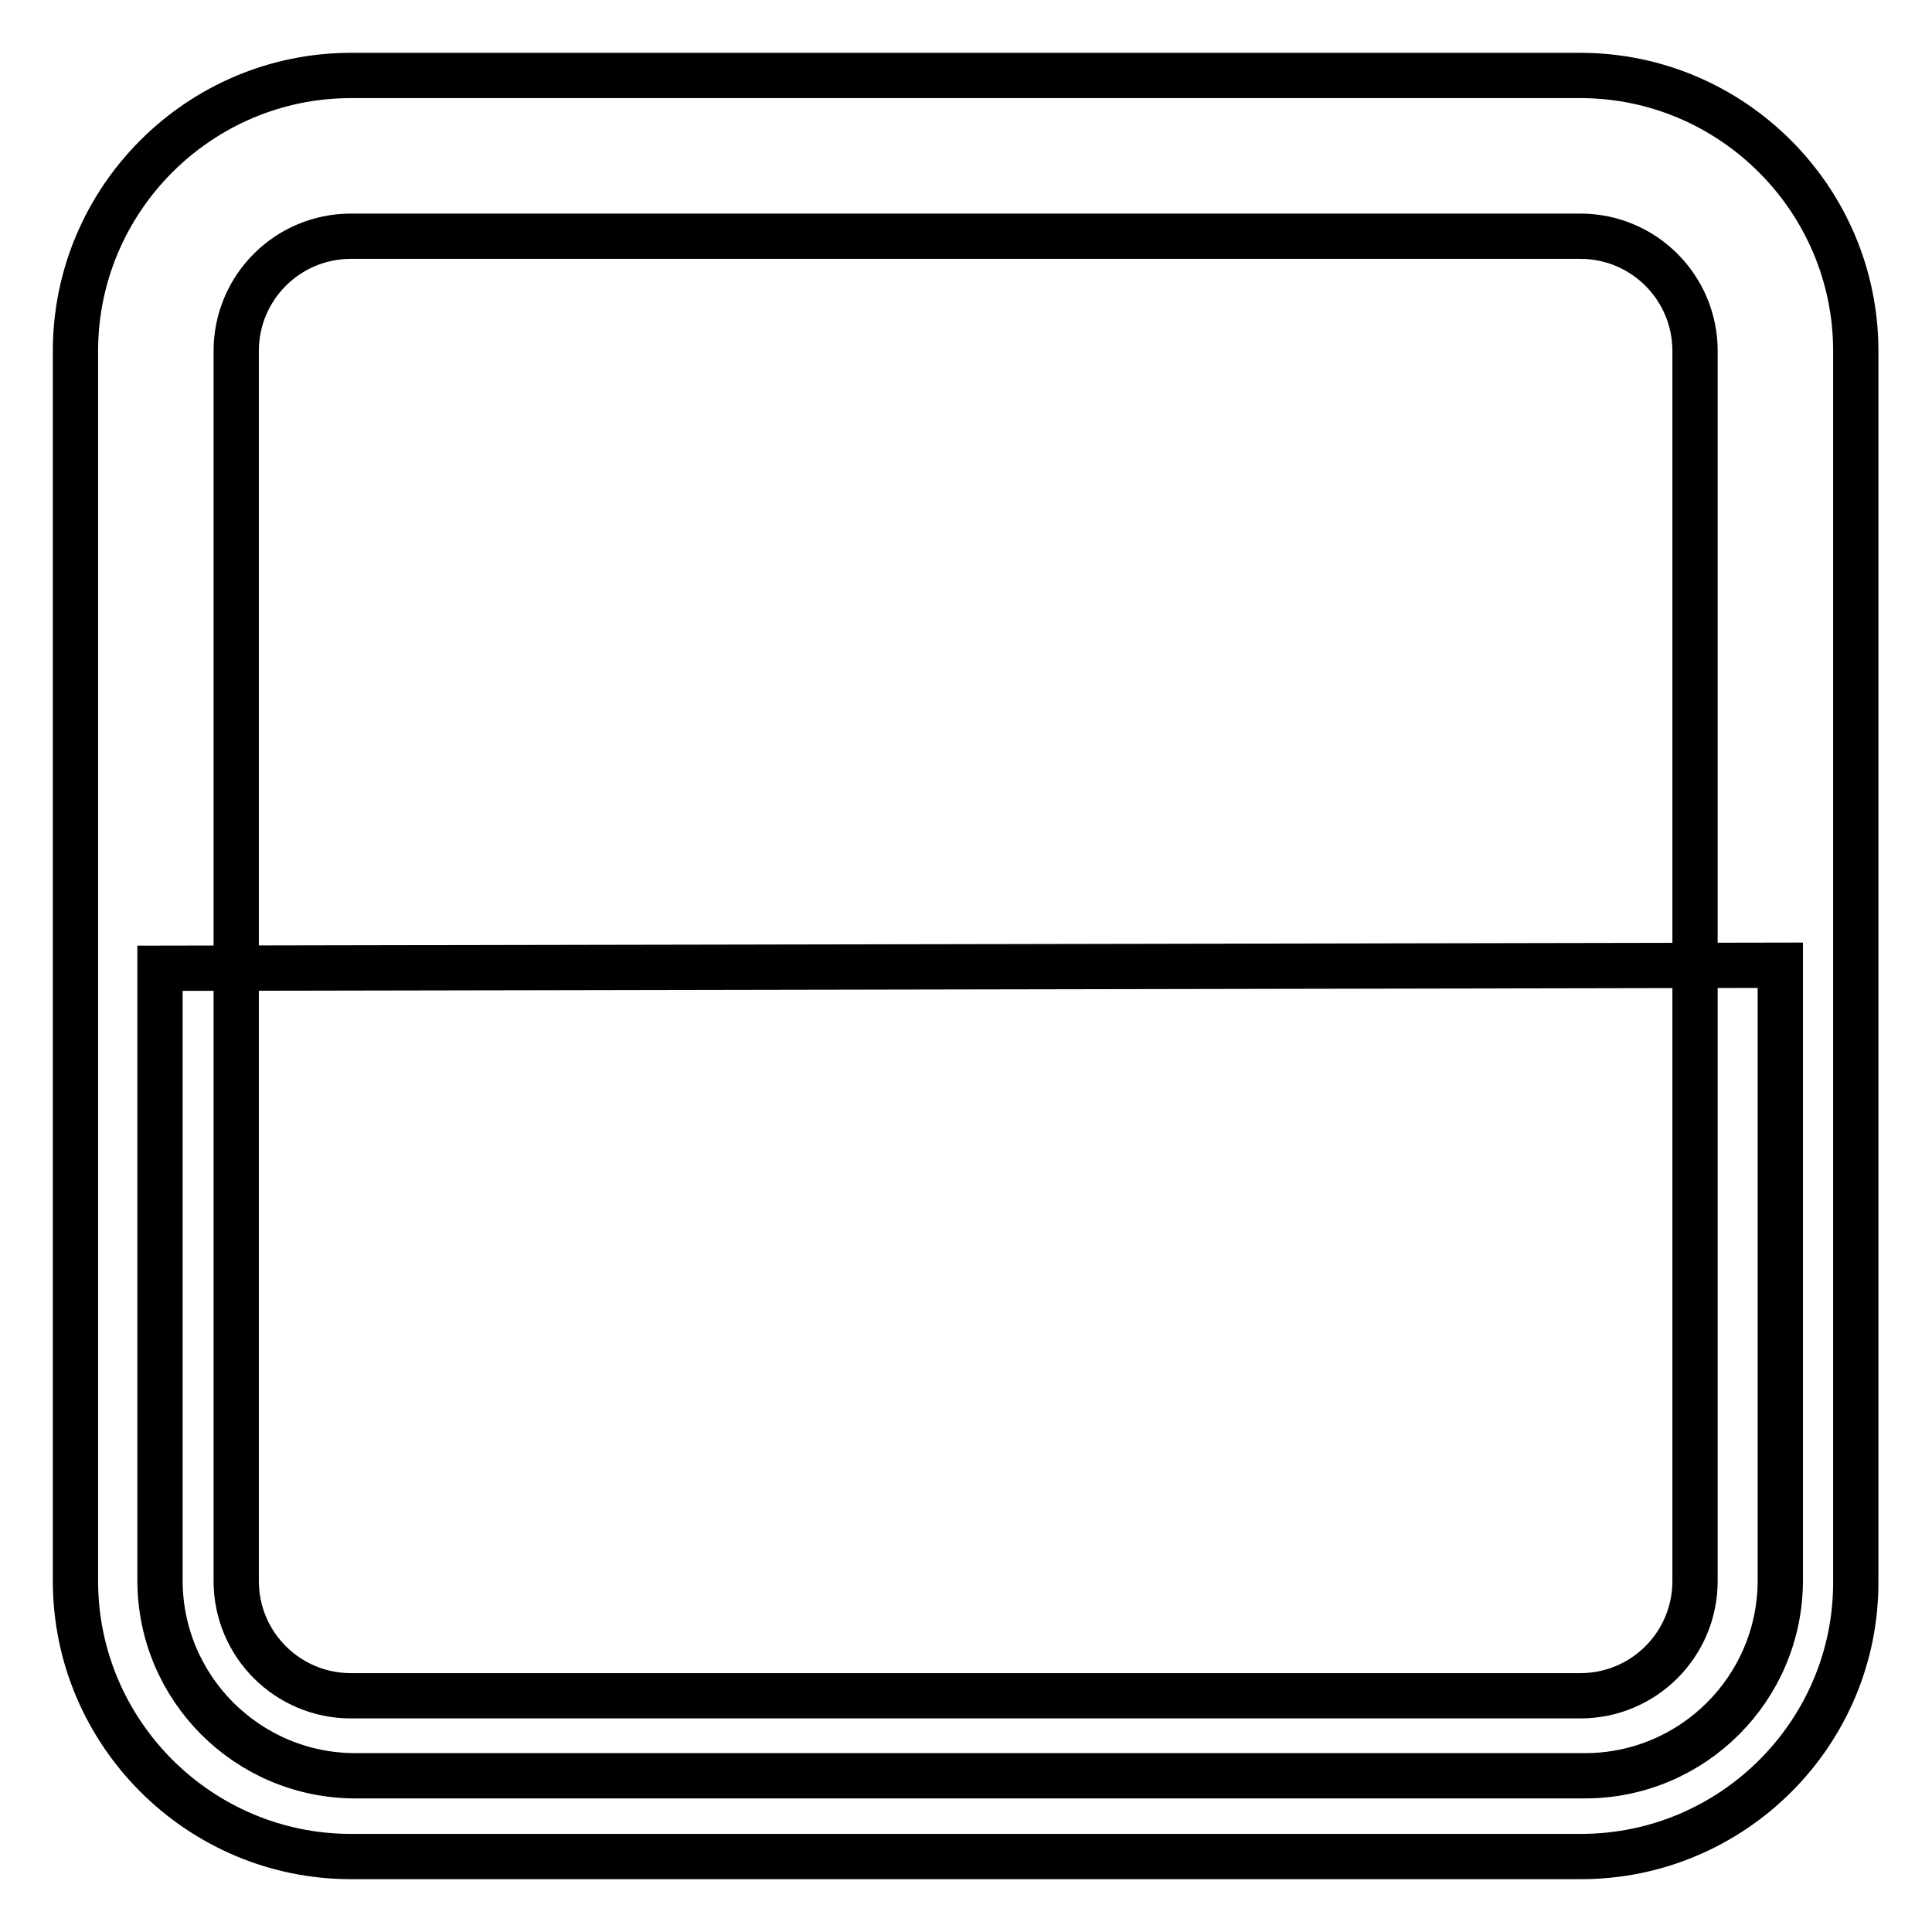
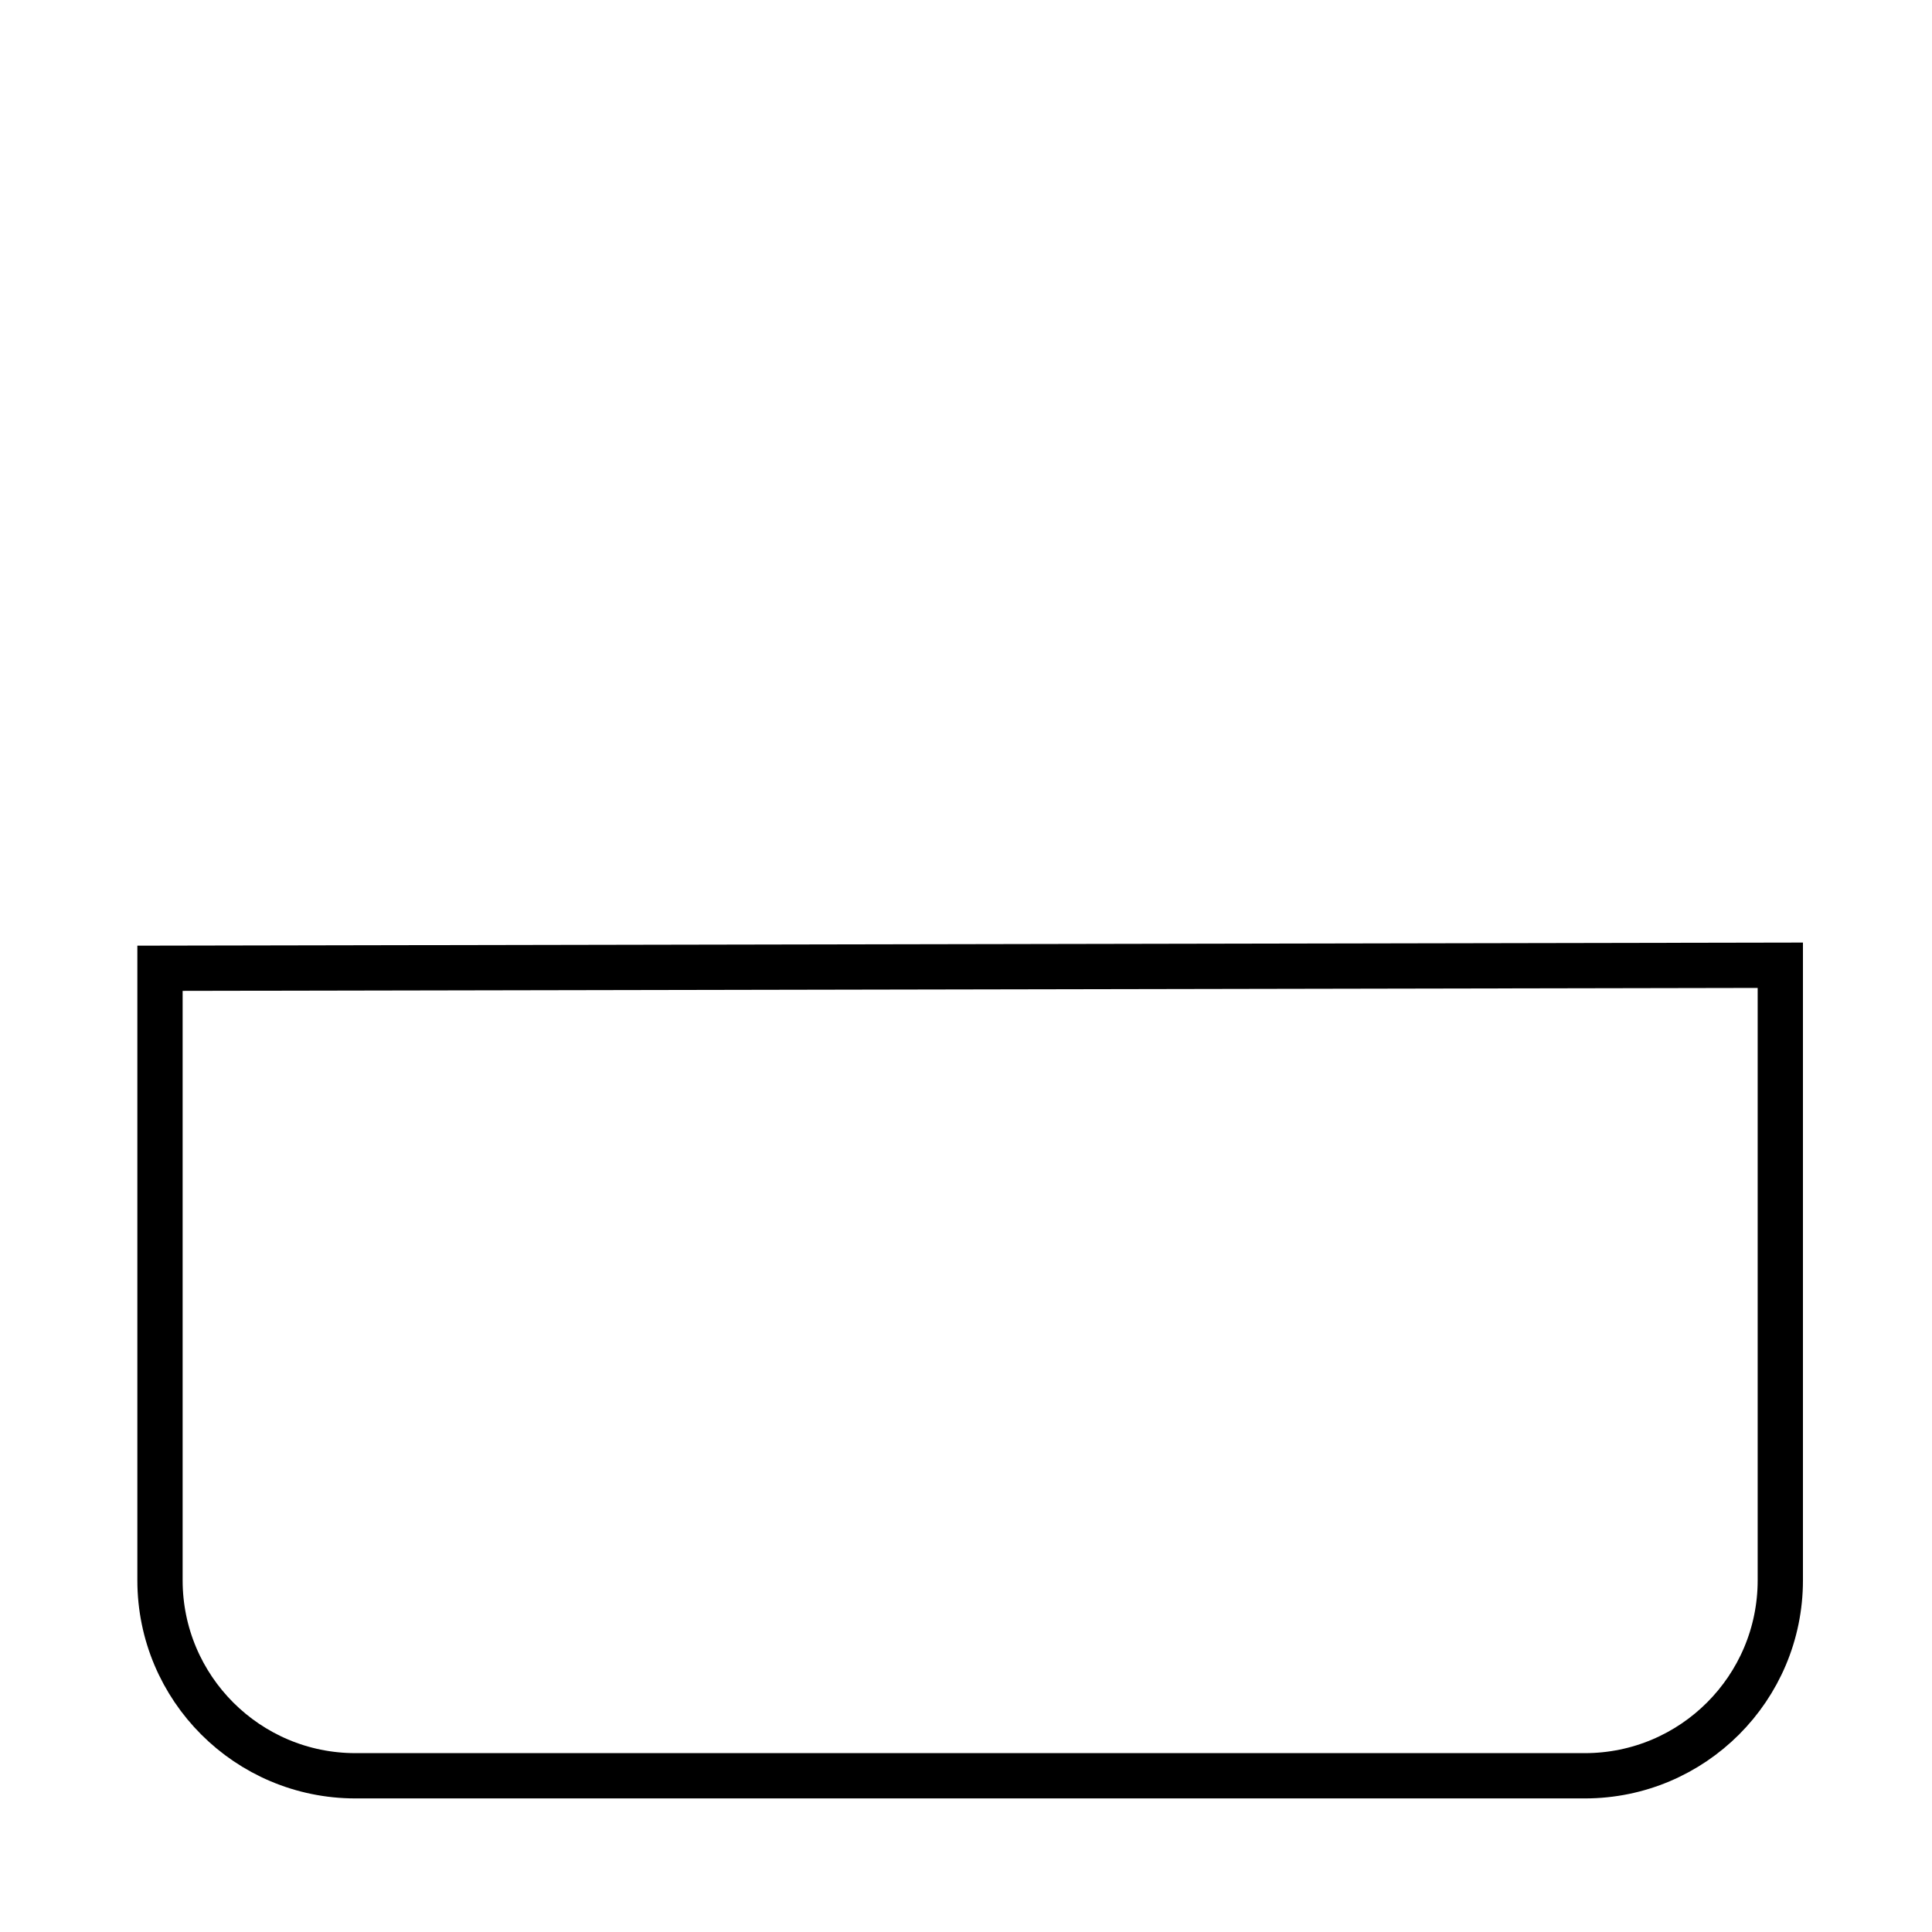
<svg xmlns="http://www.w3.org/2000/svg" version="1.1" x="0px" y="0px" viewBox="0 0 256 256" enable-background="new 0 0 256 256" xml:space="preserve">
  <g>
    <path stroke-width="6" fill-opacity="0" stroke="#000000" d="M47.1,235.3c-14.3,0-25.9-11.6-25.9-25.9v-81.1l214.7-0.4v81.5c0,14.3-11.6,25.9-25.9,25.9H47.1z" />
-     <path stroke-width="6" fill-opacity="0" stroke="#000000" d="M209.5,246h-163C26.4,246,10,229.6,10,209.5v-163C10,26.4,26.4,10,46.5,10h162.9 c20.1,0,36.5,16.4,36.5,36.5v163C246,229.6,229.6,246,209.5,246z M46.5,31.3c-8.4,0-15.2,6.8-15.2,15.2v163 c0,8.4,6.8,15.2,15.2,15.2h162.9c8.4,0,15.2-6.8,15.2-15.2v-163c0-8.4-6.8-15.2-15.2-15.2H46.5z" />
  </g>
</svg>